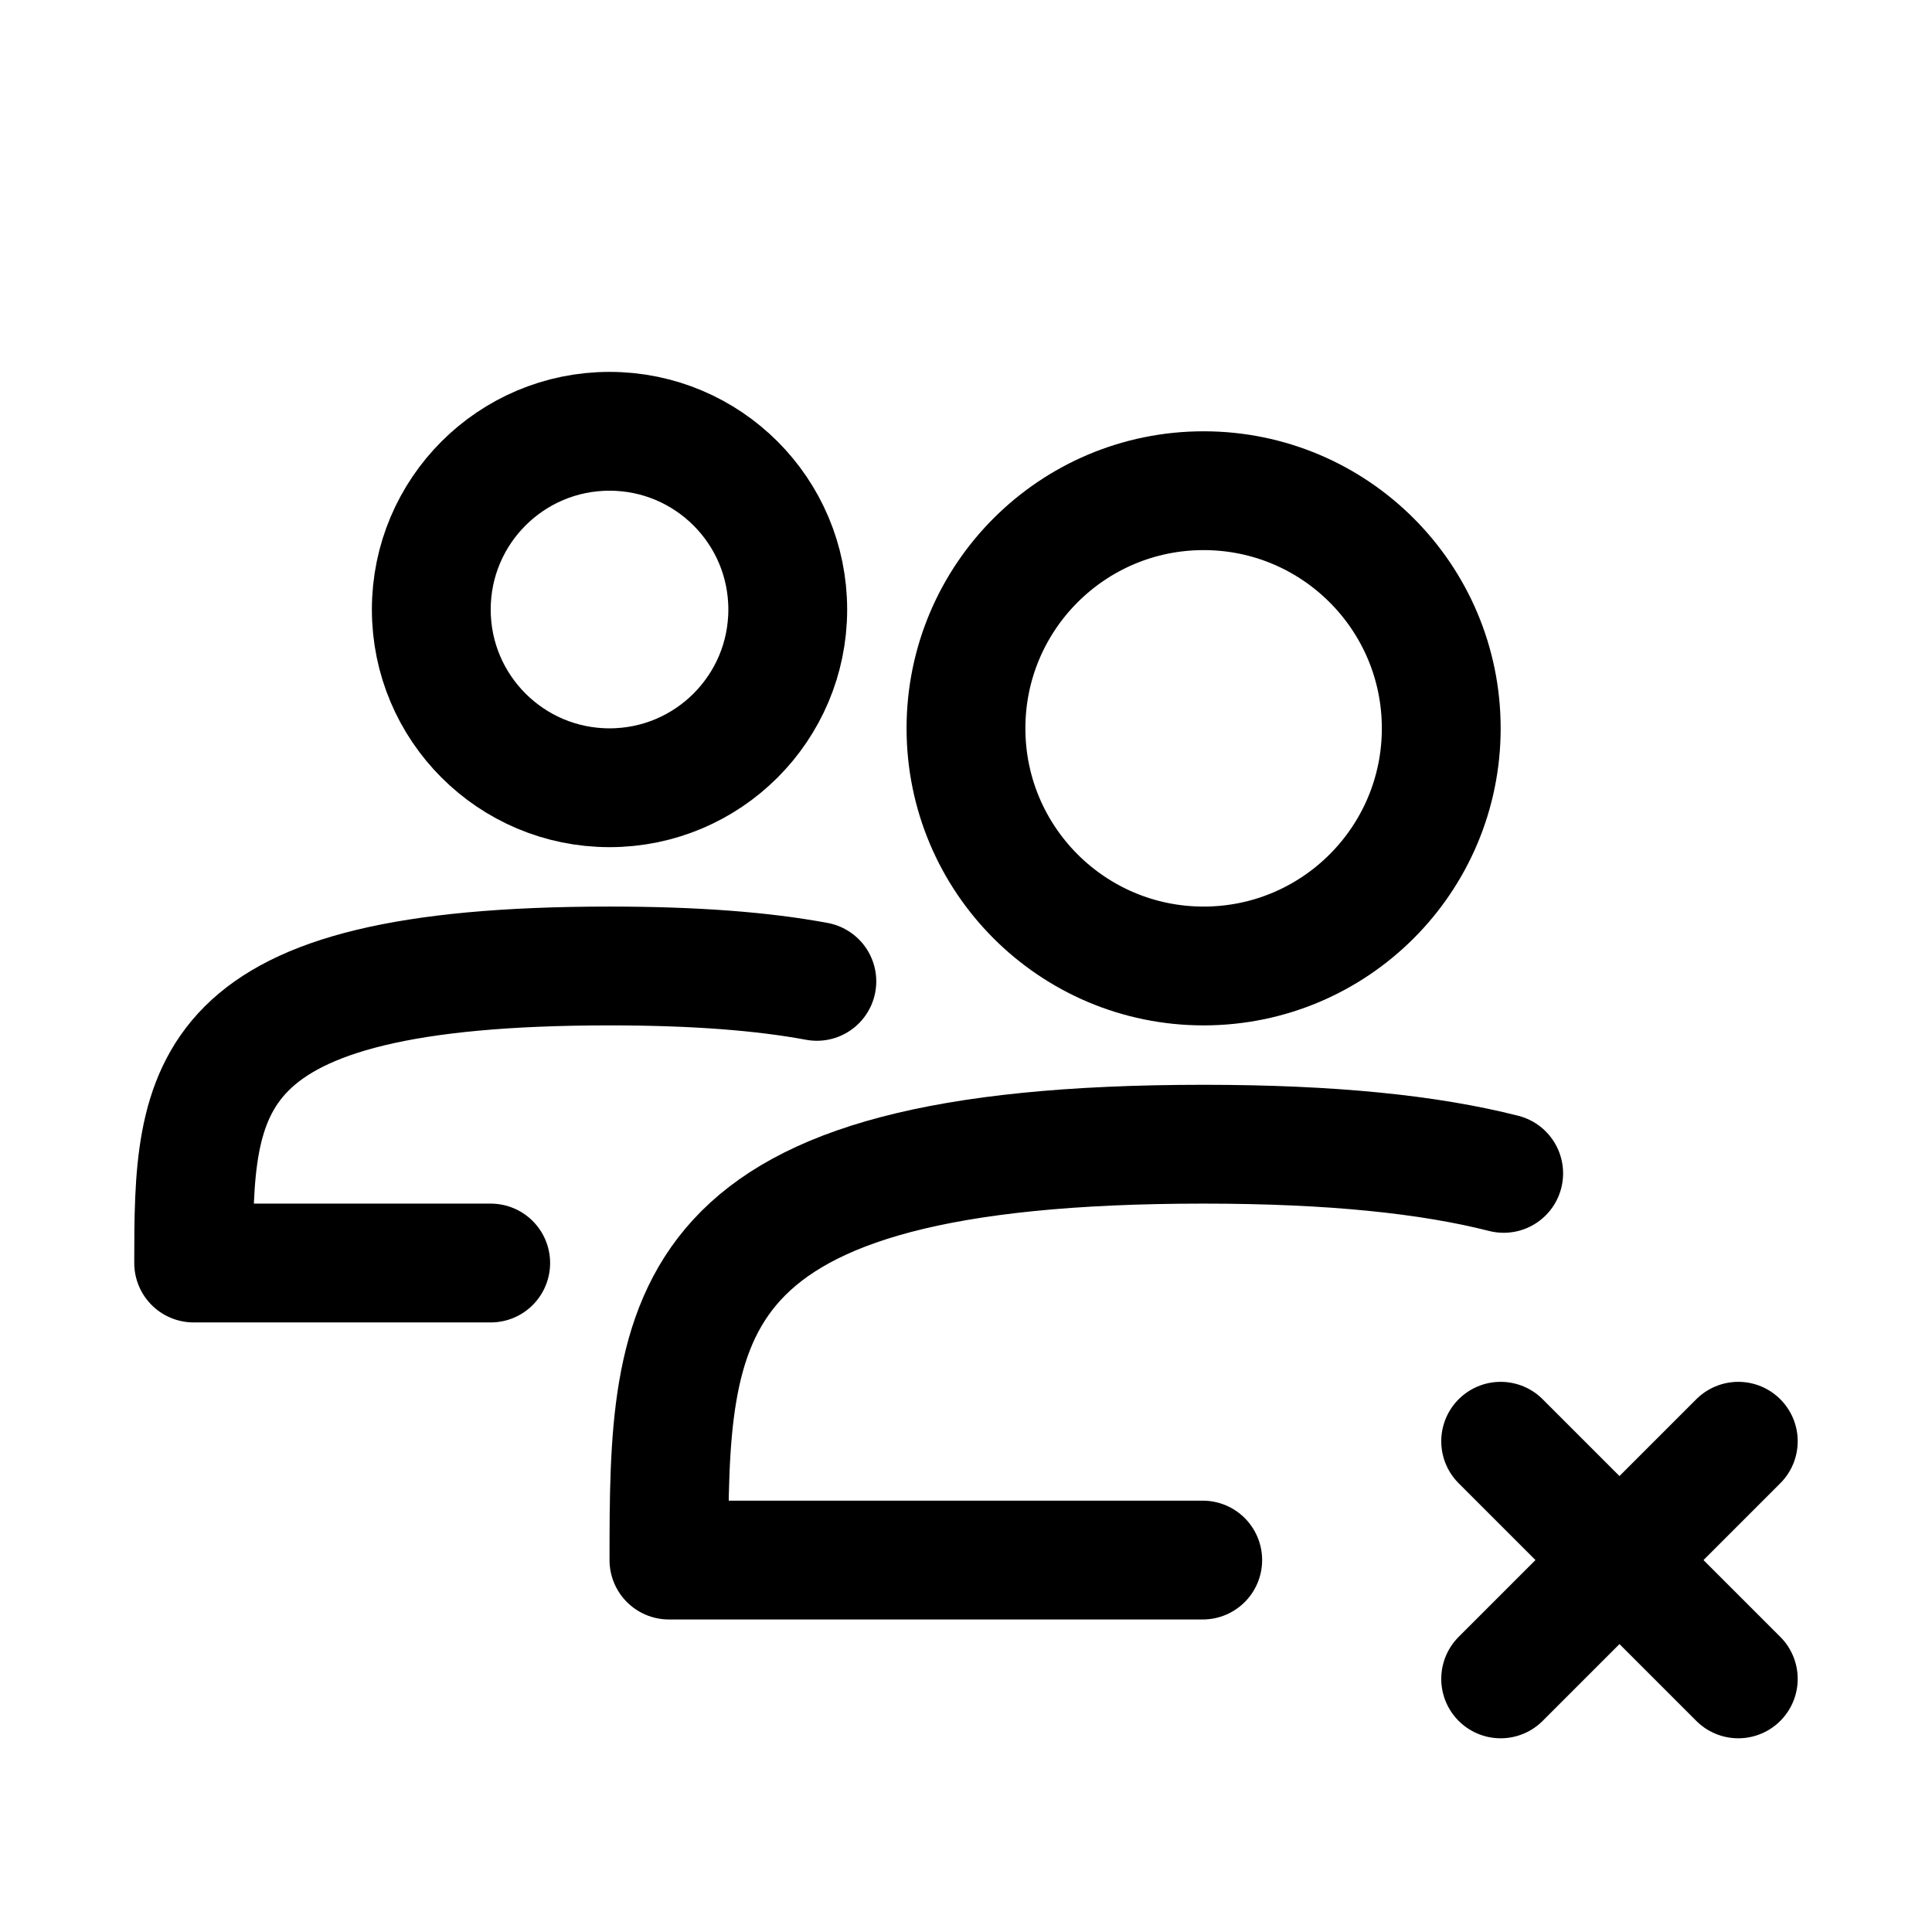
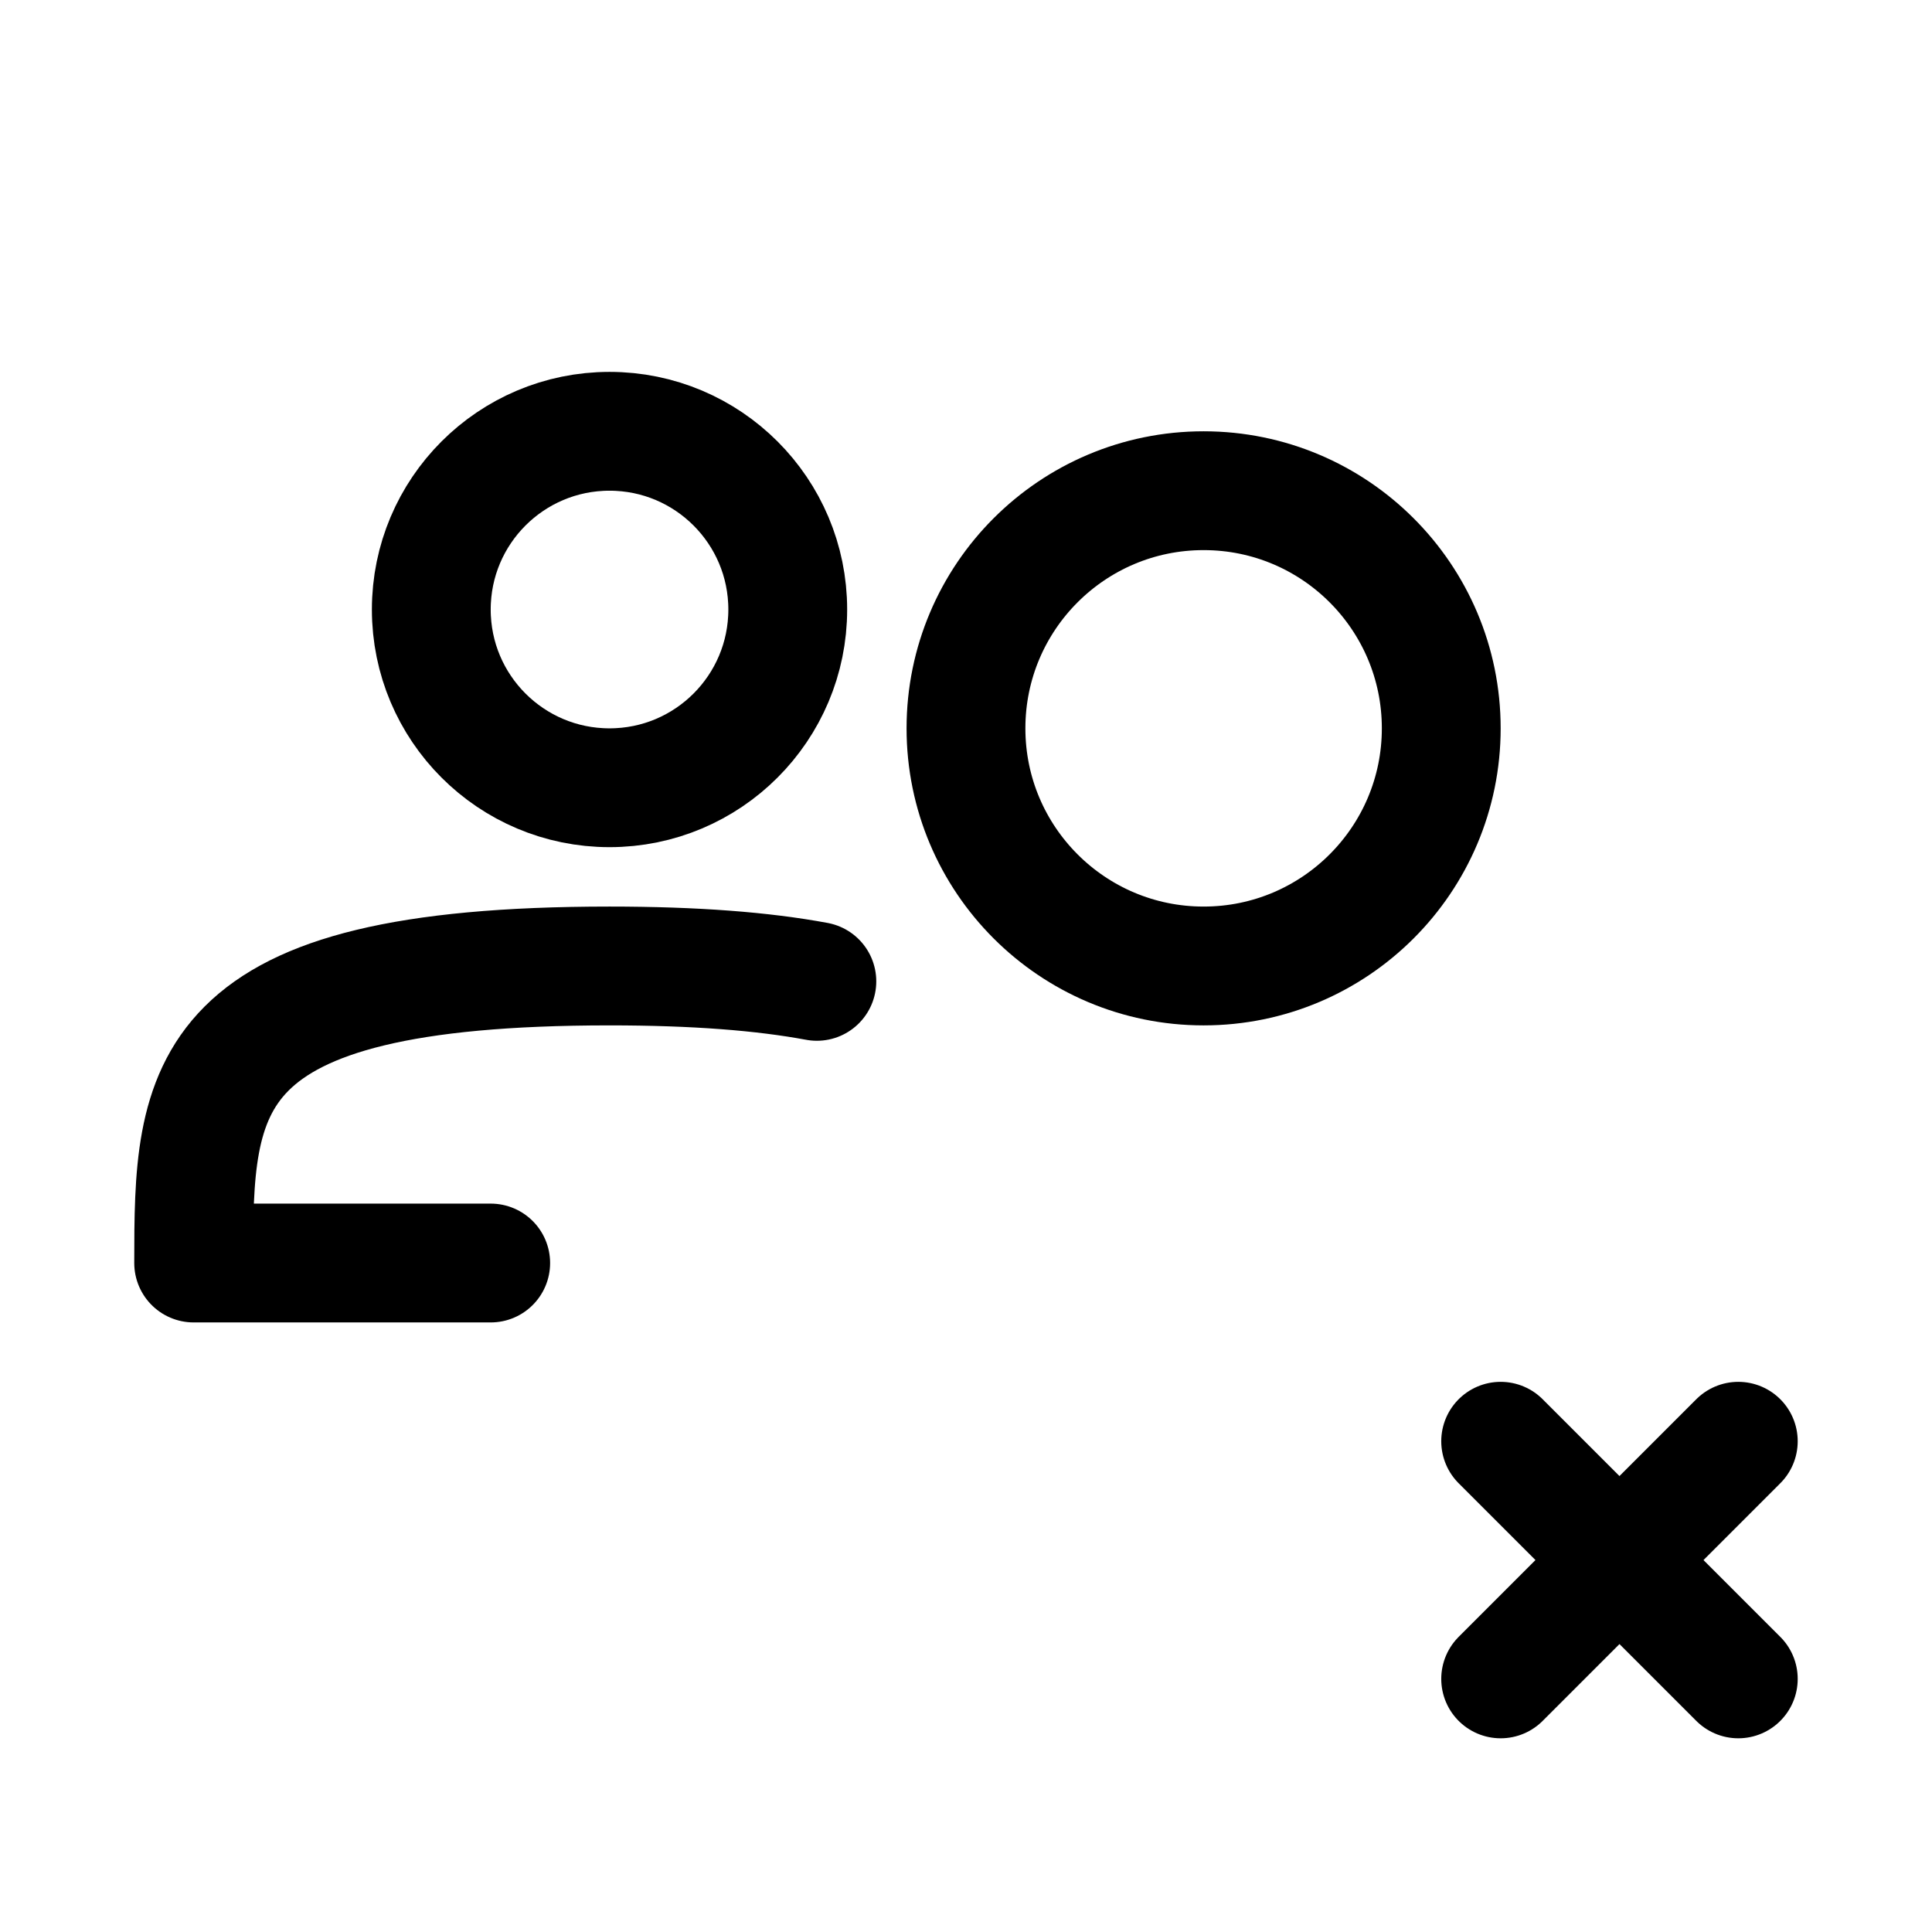
<svg xmlns="http://www.w3.org/2000/svg" width="800px" height="800px" version="1.1" viewBox="144 144 512 512">
  <g fill="none" stroke="#000000" stroke-linecap="round" stroke-linejoin="round" stroke-width="2">
    <path transform="matrix(15.744 0 0 15.744 148.09 148.09)" d="m13 10c0 1.657-1.343 3-3 3s-3-1.343-3-3 1.343-3 3-3 3 1.343 3 3" stroke-miterlimit="1" />
    <path transform="matrix(15.744 0 0 15.744 148.09 148.09)" d="m24 12c0 2.209-1.791 4-4 4-2.209 0-4-1.791-4-4s1.791-4 4-4c2.209 0 4 1.791 4 4" stroke-miterlimit="1" />
-     <path transform="matrix(15.744 0 0 15.744 148.09 148.09)" d="m19.985 26h-8.985c0-4.147 0.057-7 9-7 2.161 0 3.803 0.173 5.051 0.491" stroke-miterlimit="1" />
    <path transform="matrix(15.744 0 0 15.744 148.09 148.09)" d="m8 21h-5c0-2.962 0.045-5 7-5 1.439 0 2.582 0.09 3.49 0.259" stroke-miterlimit="1" />
    <path transform="matrix(15.744 0 0 15.744 148.09 148.09)" d="m29 24-4 4" stroke-miterlimit="100" />
    <path transform="matrix(15.744 0 0 15.744 148.09 148.09)" d="m25 24 4 4" stroke-miterlimit="100" />
  </g>
</svg>